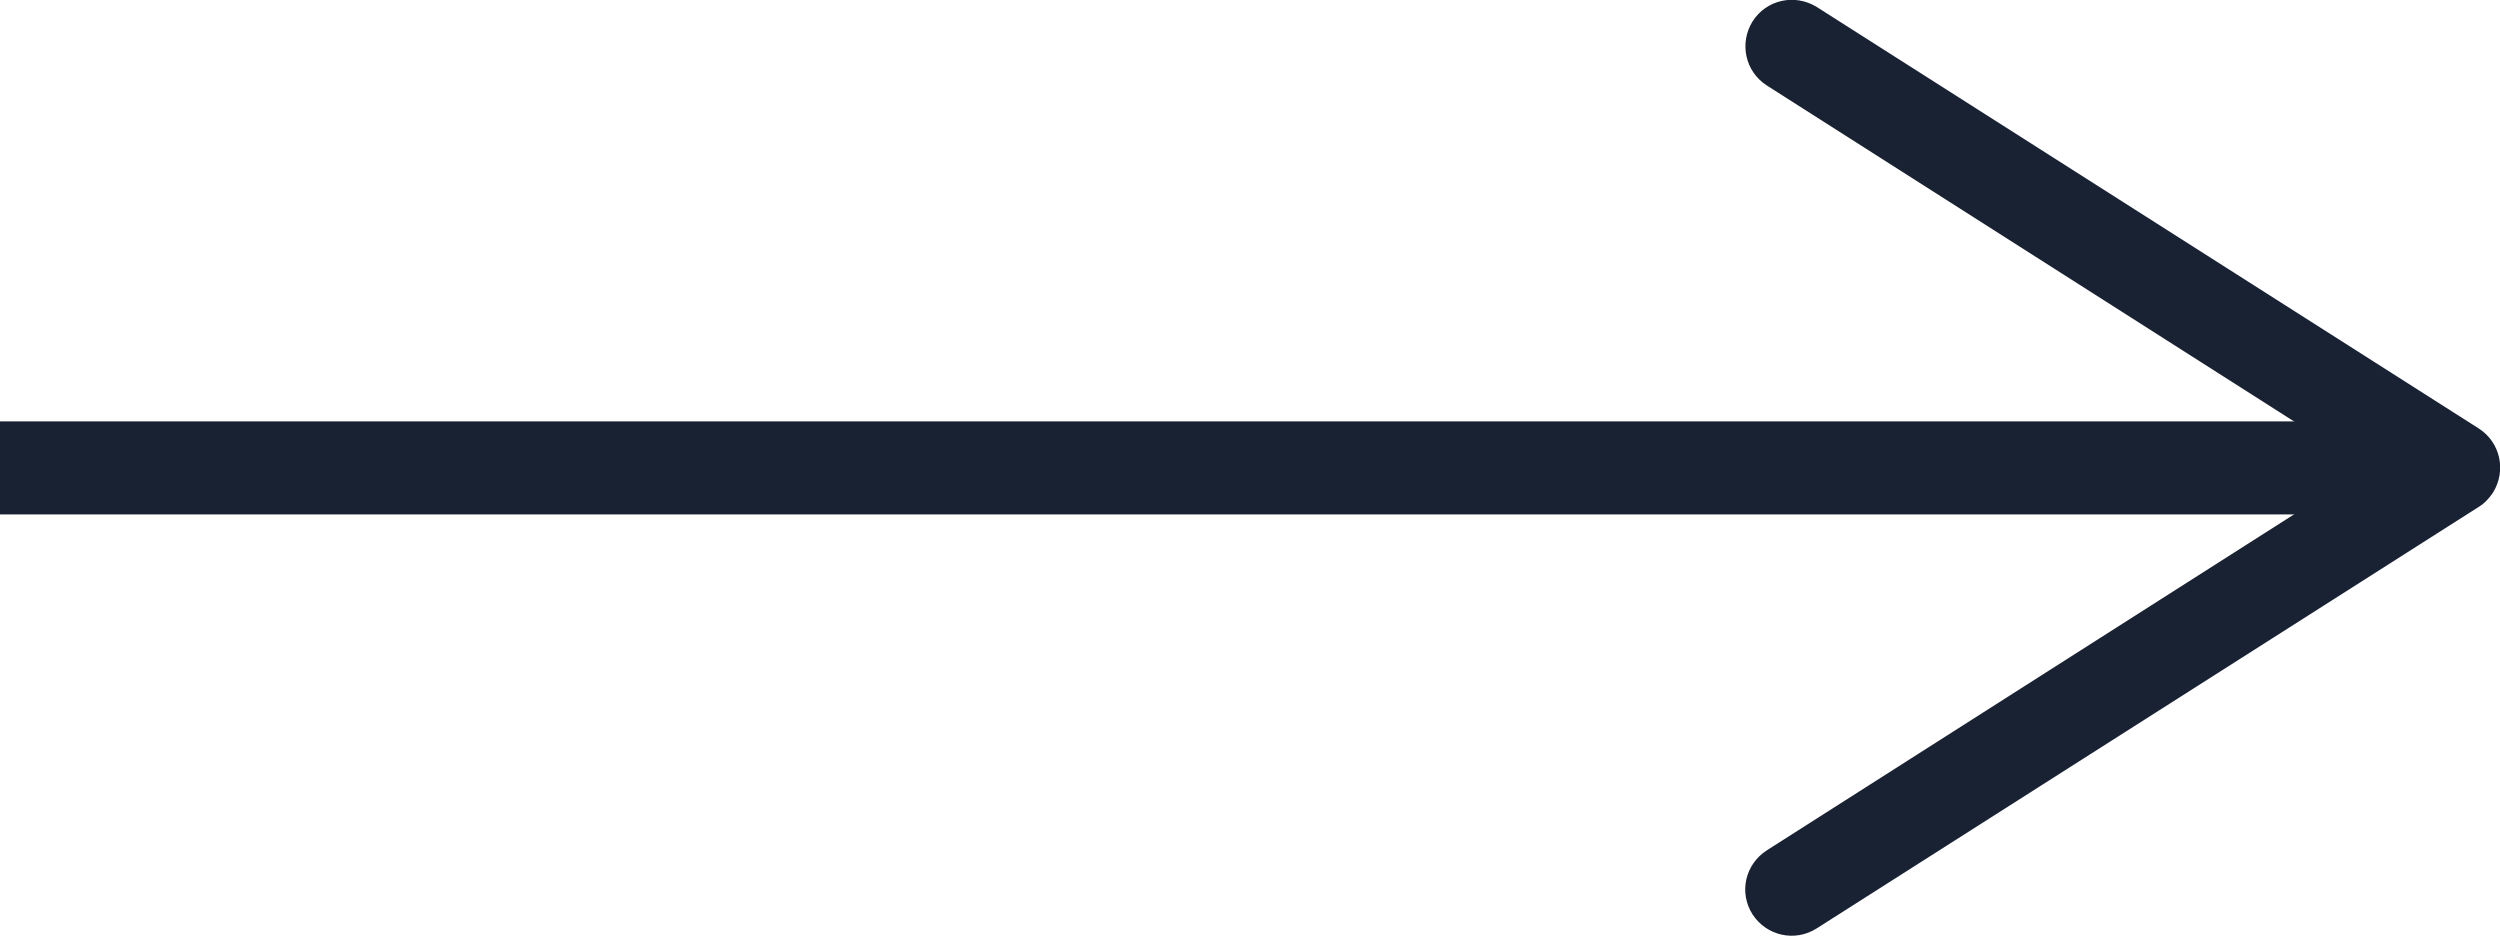
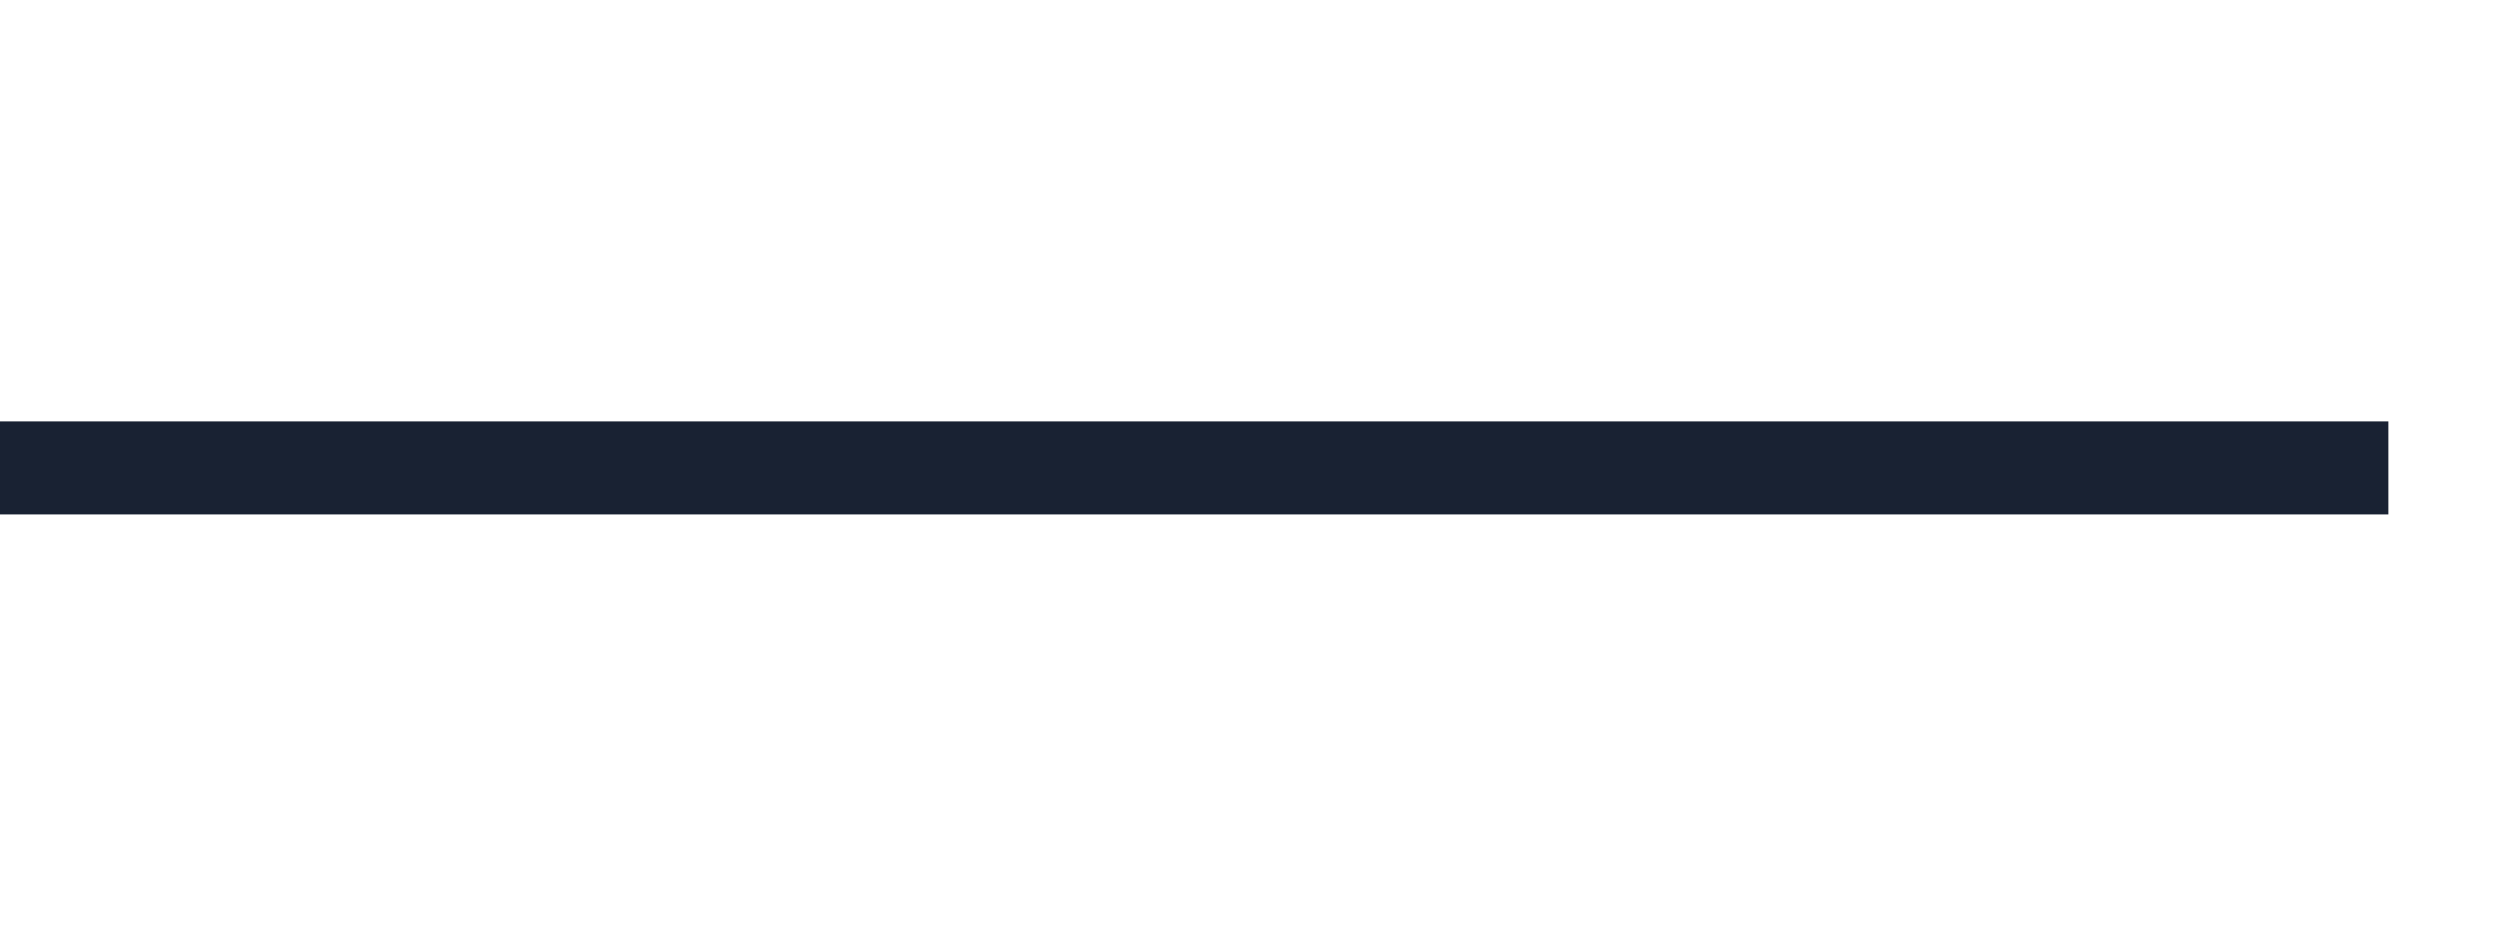
<svg xmlns="http://www.w3.org/2000/svg" id="Layer_1" data-name="Layer 1" viewBox="0 0 53.75 20.13">
  <defs>
    <style>
      .cls-1, .cls-2 {
        fill: none;
      }

      .cls-3 {
        clip-path: url(#clippath);
      }

      .cls-4 {
        fill: #192233;
      }

      .cls-2 {
        stroke: #192233;
        stroke-miterlimit: 10;
        stroke-width: 2px;
      }
    </style>
    <clipPath id="clippath">
      <rect class="cls-1" y="0" width="53.75" height="20.12" />
    </clipPath>
  </defs>
  <g id="_Сгруппировать_49" data-name="Сгруппировать 49">
    <g class="cls-3">
      <g id="_Сгруппировать_48-2" data-name="Сгруппировать 48-2">
        <line id="_Линия_8-2" data-name="Линия 8-2" class="cls-2" y1="10.06" x2="51.35" y2="10.06" />
-         <path id="_Контур_50-2" data-name="Контур 50-2" class="cls-4" d="M37.68,19.66c-.3-.47-.16-1.08,.31-1.38,0,0,0,0,0,0l12.9-8.22L37.99,1.84c-.47-.3-.6-.91-.31-1.38,.3-.47,.91-.6,1.38-.31l14.23,9.06c.47,.3,.6,.91,.31,1.38-.08,.12-.18,.23-.31,.31l-14.23,9.06c-.47,.3-1.08,.16-1.38-.3,0,0,0,0,0,0" />
      </g>
    </g>
  </g>
</svg>